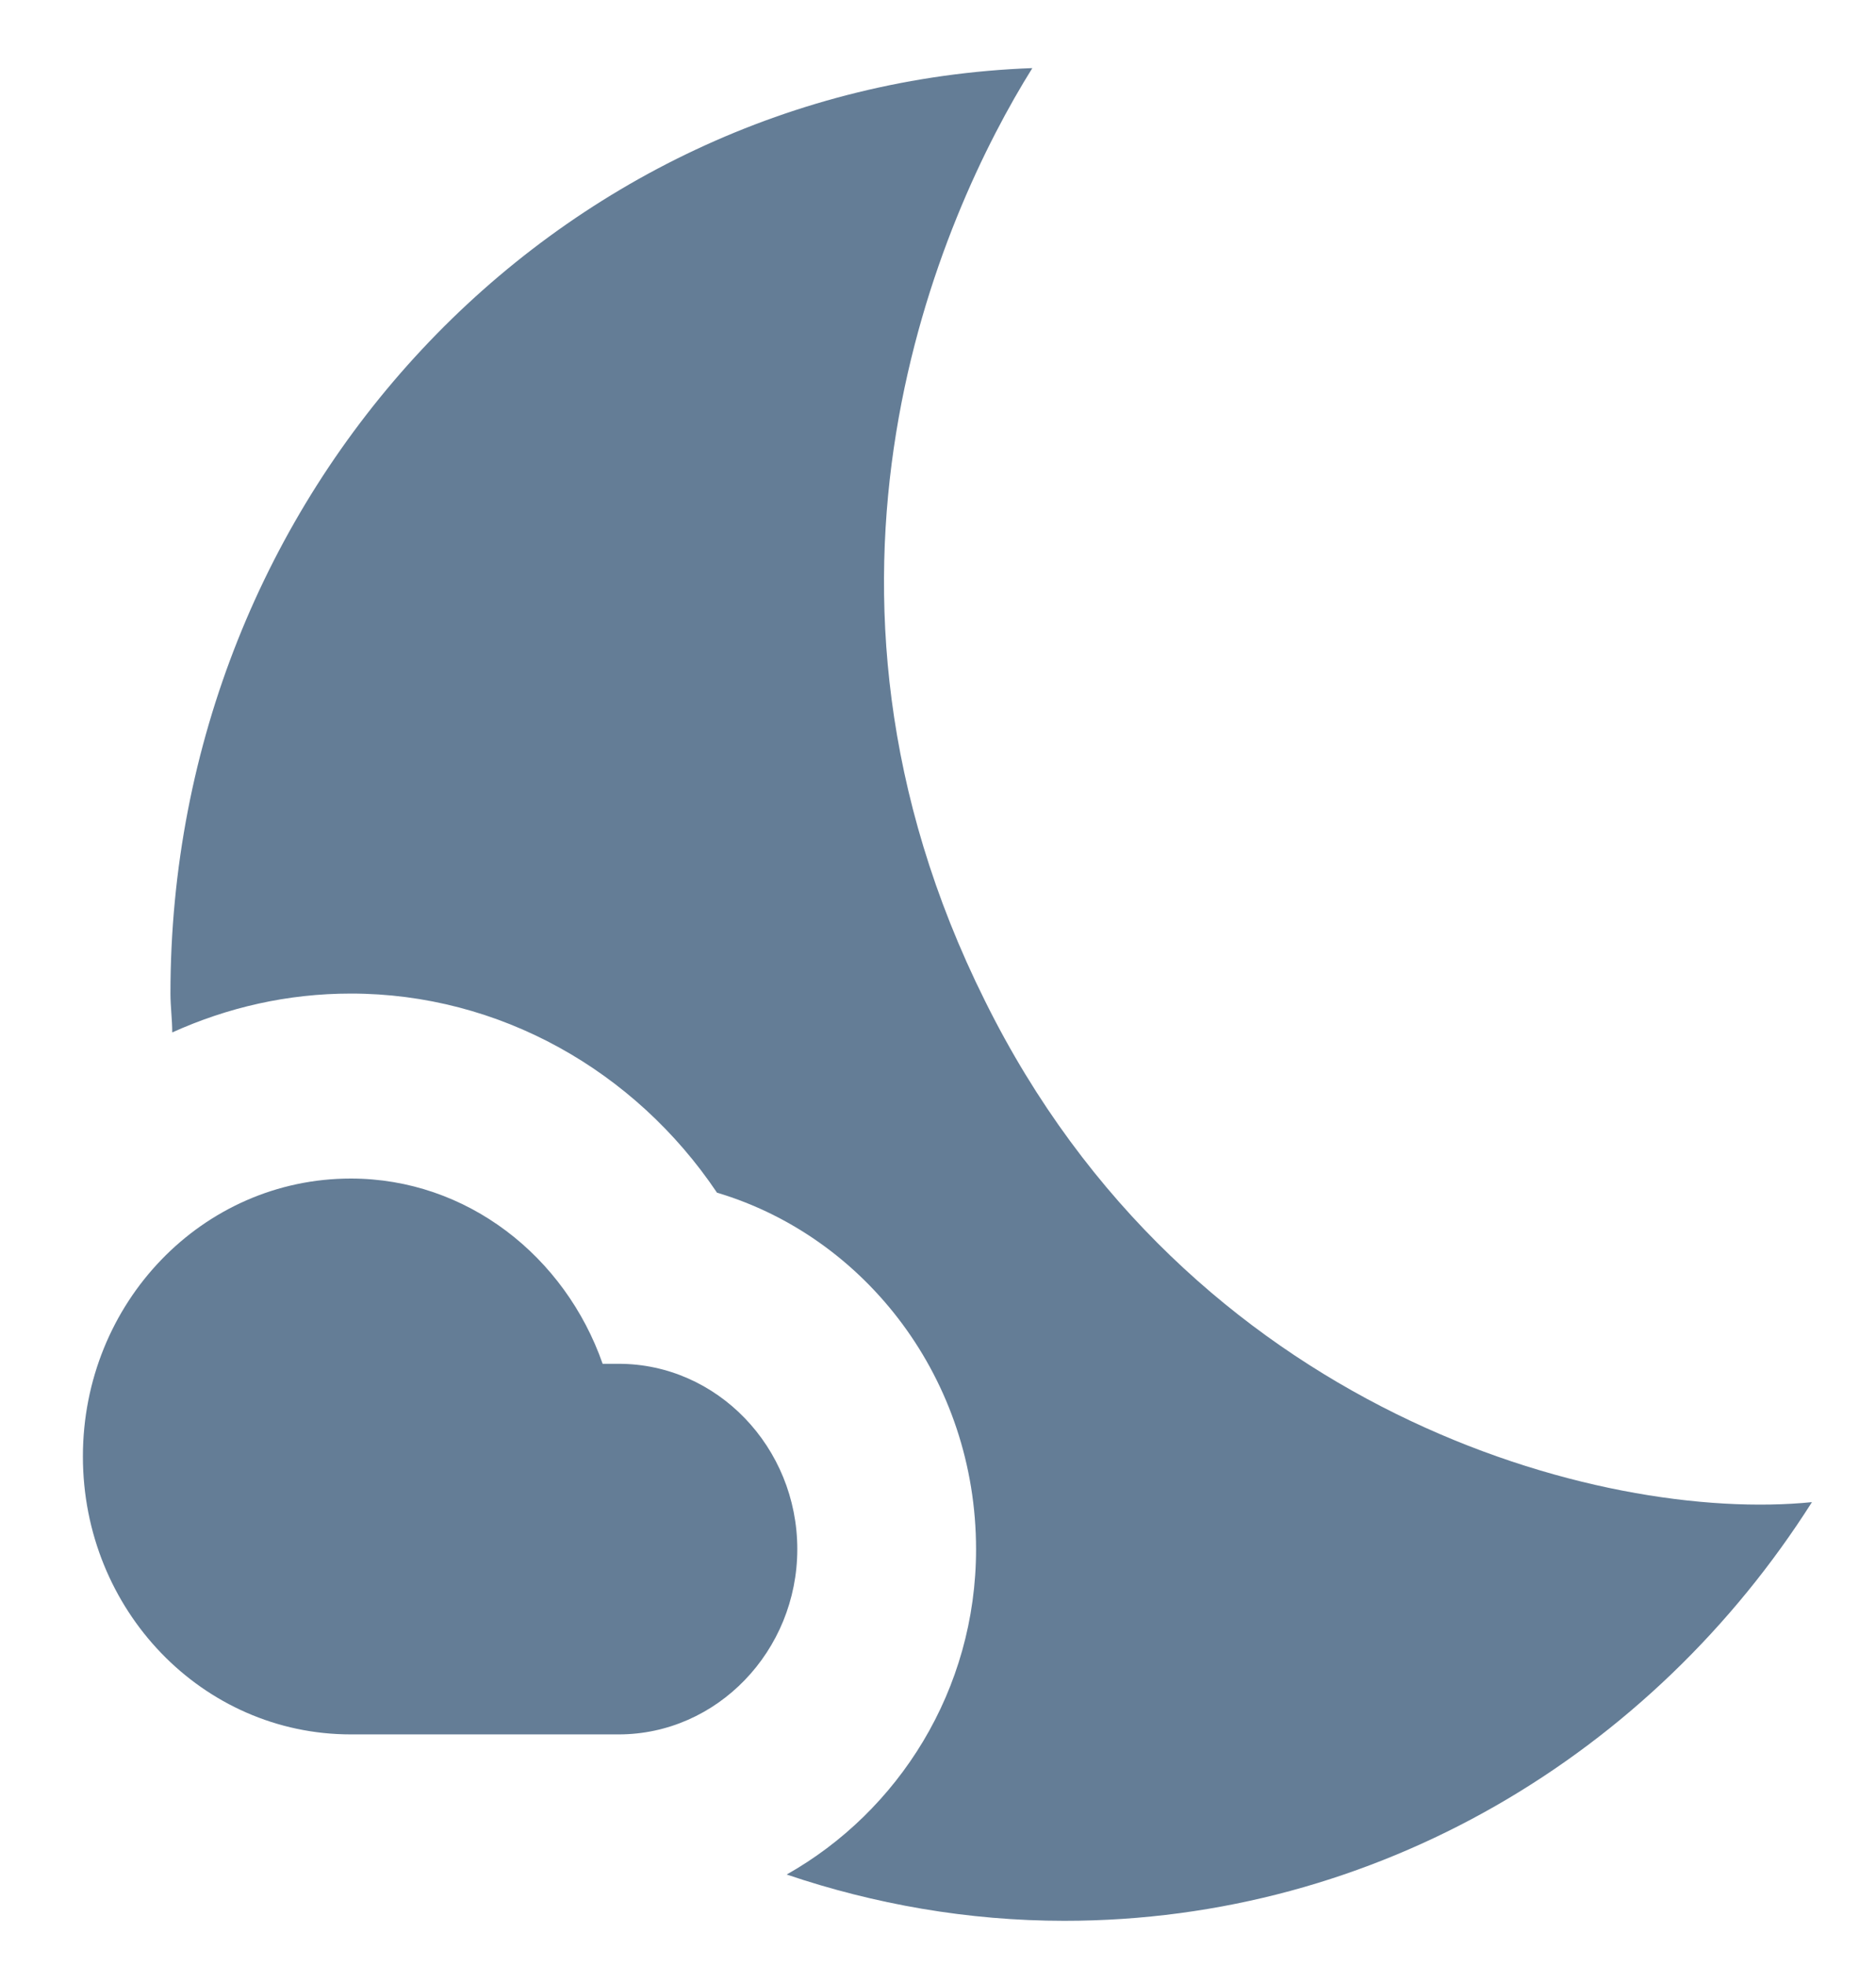
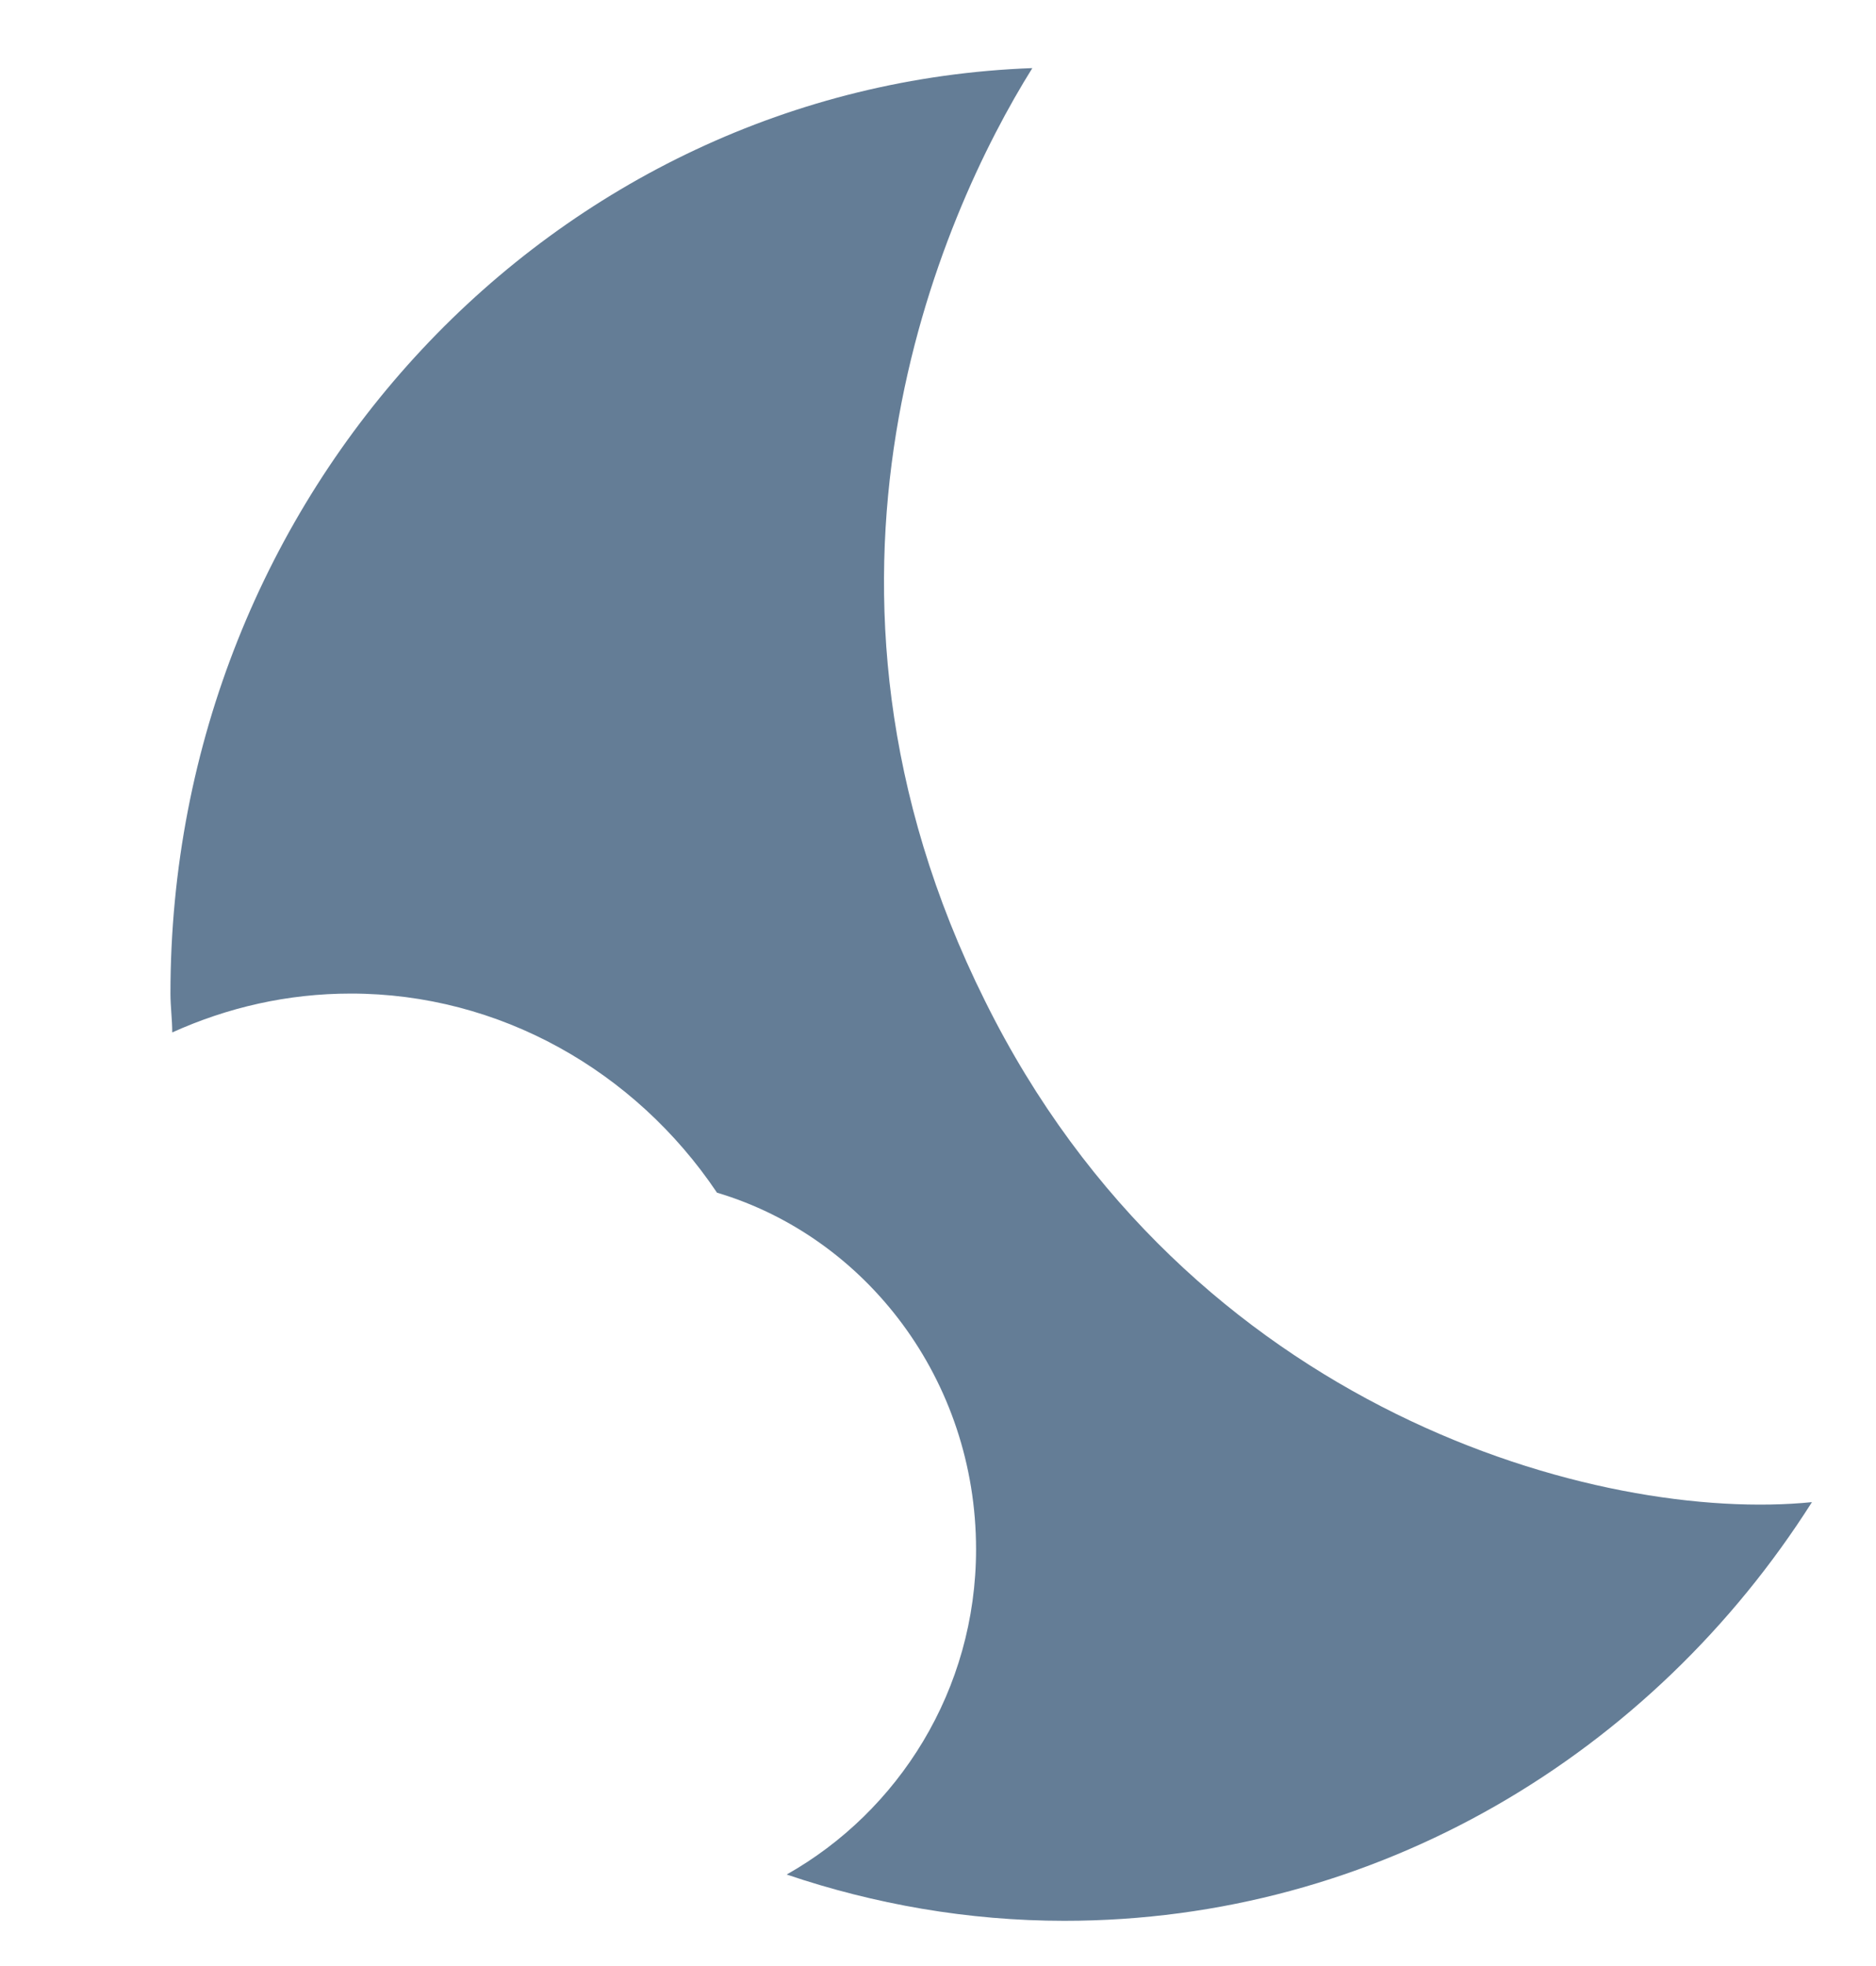
<svg xmlns="http://www.w3.org/2000/svg" width="21" height="22" viewBox="0 0 21 22" fill="none">
  <g id="Group">
    <g id="Group_2">
      <g id="Group_3">
        <path id="Vector" d="M11.026 11.2C8.696 6.525 10.526 2.41 11.556 0.762C6.197 0.959 1.908 5.51 1.908 11.118C1.908 11.263 1.928 11.408 1.928 11.553C2.548 11.273 3.218 11.118 3.928 11.118C5.587 11.118 7.107 11.978 8.026 13.346C9.696 13.844 10.926 15.44 10.926 17.337C10.926 18.913 10.056 20.271 8.806 20.976C9.786 21.308 10.836 21.494 11.915 21.494C15.414 21.494 18.494 19.628 20.283 16.809C17.924 17.047 13.305 15.803 11.026 11.2Z" fill="#647D96" />
      </g>
-       <path id="Vector_2" d="M6.926 15.261H6.746C6.326 14.059 5.227 13.188 3.927 13.188C2.267 13.188 0.928 14.577 0.928 16.298C0.928 18.019 2.267 19.408 3.927 19.408C4.547 19.408 6.416 19.408 6.926 19.408C8.026 19.408 8.925 18.475 8.925 17.335C8.925 16.194 8.026 15.261 6.926 15.261Z" fill="#647D96" />
    </g>
  </g>
</svg>